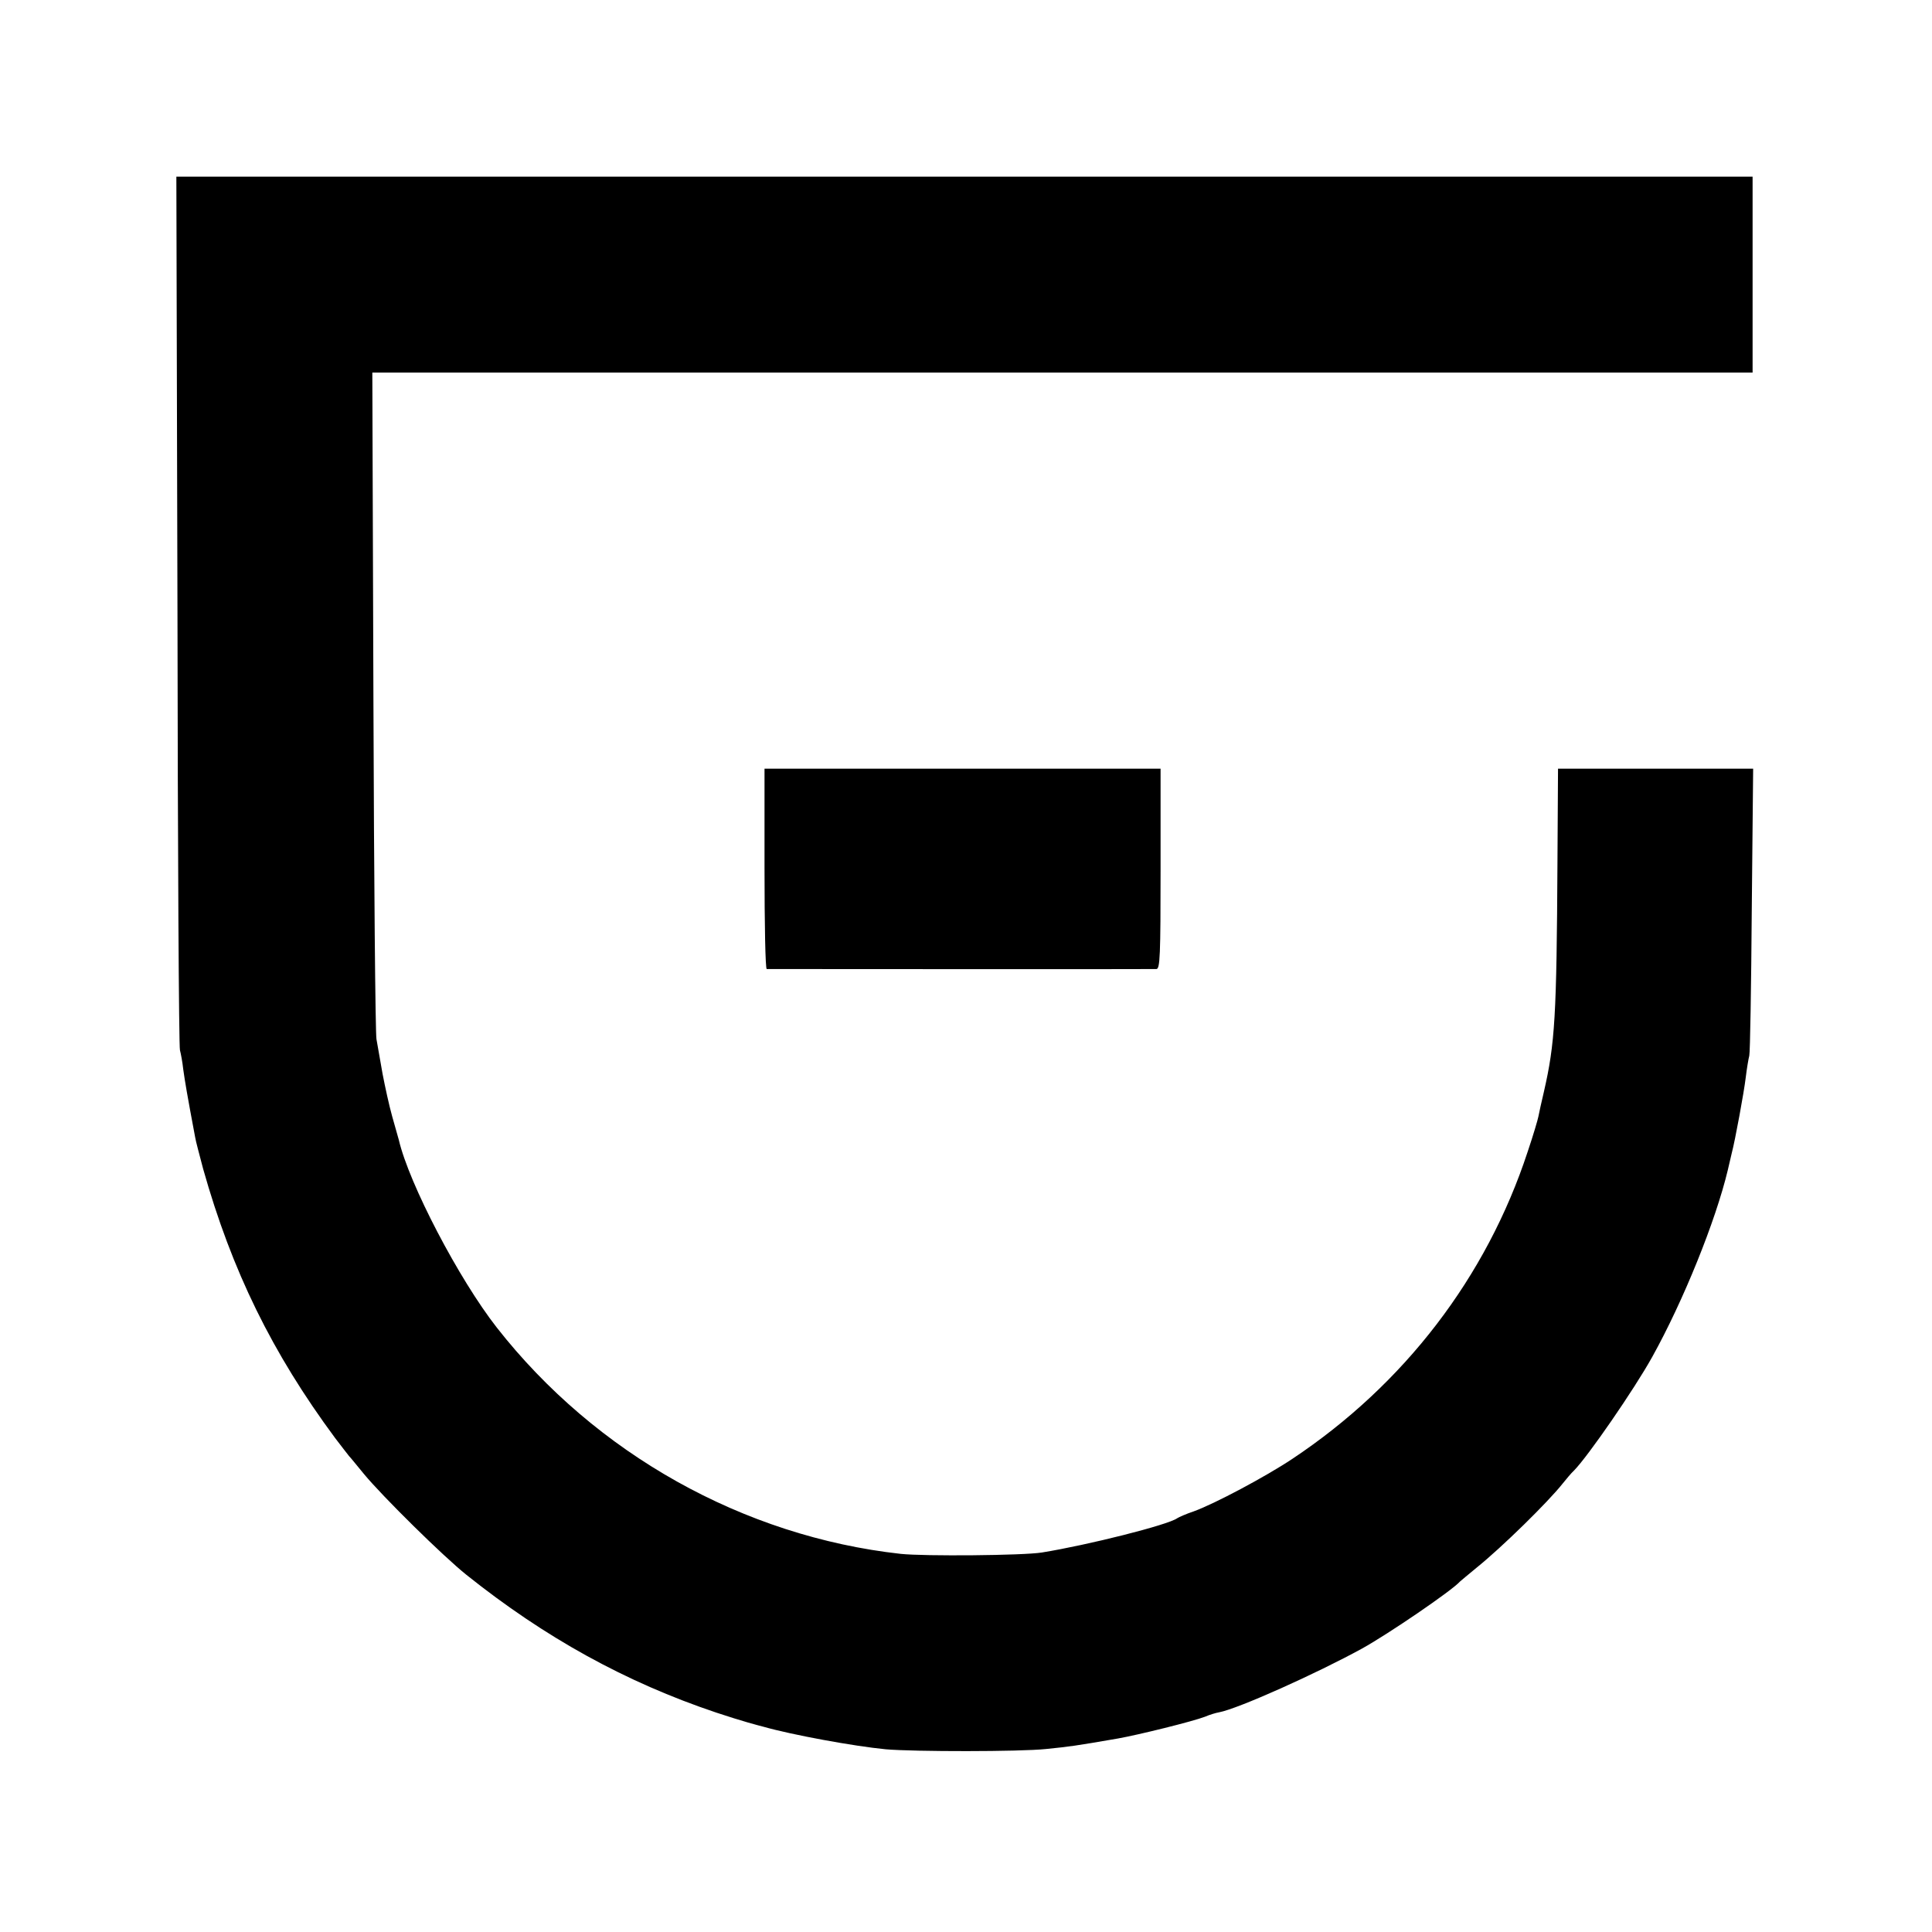
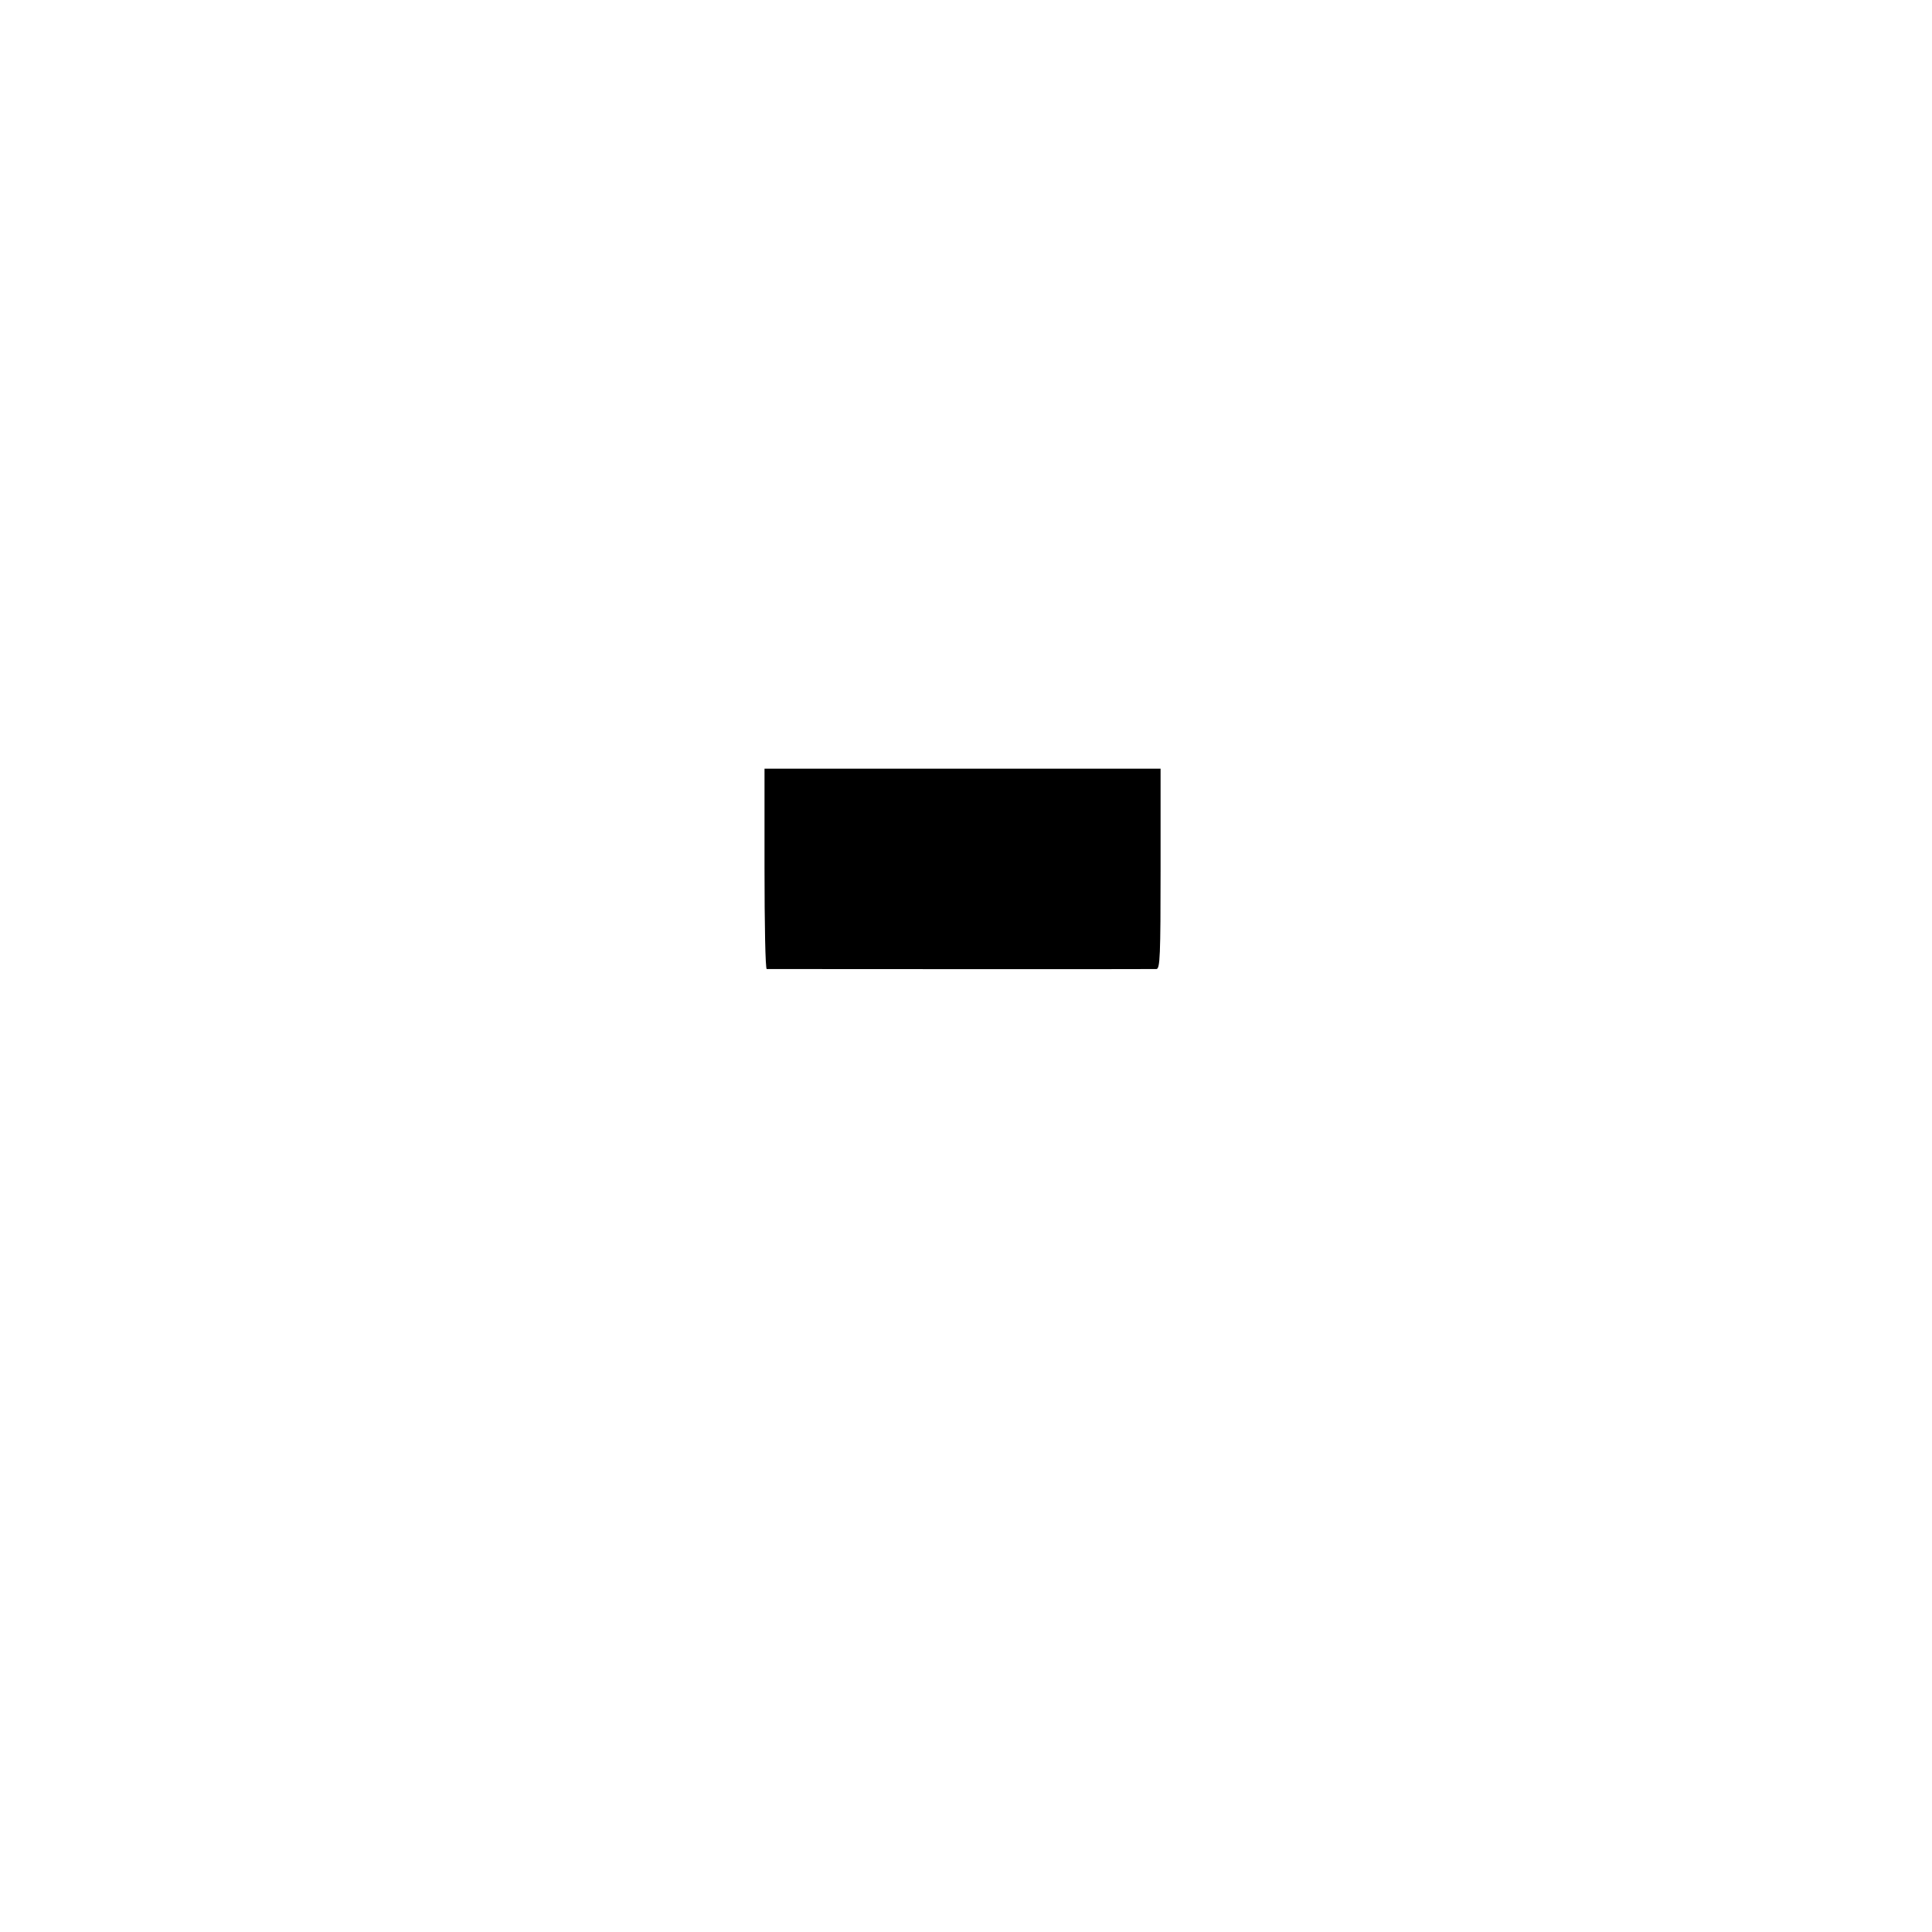
<svg xmlns="http://www.w3.org/2000/svg" version="1.0" width="700pt" height="700pt" viewBox="0 0 700 700" preserveAspectRatio="xMidYMid meet">
  <g transform="translate(0,700) scale(0.1,-0.1)" fill="#000000" stroke="none">
-     <path d="M643 4788 c1 -865 5 -1582 9 -1593 3 -11 9 -42 12 -70 6 -43 14 -91 43 -245 2 -14 16 -65 29 -115 104 -369 250 -667 478 -975 23 -30 46 -60 51 -66 6 -6 30 -36 54 -65 68 -82 286 -297 371 -365 284 -227 577 -389 905 -499 39 -13 90 -29 115 -36 25 -7 50 -14 55 -15 105 -30 330 -71 444 -82 102 -9 488 -9 581 1 88 9 104 11 260 38 74 13 272 62 316 79 16 7 39 14 51 16 69 13 352 140 518 231 94 52 326 210 355 243 3 3 30 25 60 50 92 74 260 239 312 305 13 16 31 38 41 47 51 52 218 294 283 411 113 203 230 493 274 677 6 25 12 52 14 60 13 49 45 224 51 275 4 33 10 69 13 80 3 11 7 250 9 530 l5 510 -354 0 -353 0 -2 -335 c-3 -565 -9 -660 -49 -835 -9 -38 -18 -79 -20 -90 -2 -11 -19 -69 -39 -128 -149 -454 -447 -843 -853 -1113 -96 -64 -282 -163 -357 -190 -27 -9 -54 -21 -60 -25 -33 -24 -323 -97 -490 -124 -68 -11 -426 -14 -511 -5 -570 63 -1106 363 -1464 820 -137 175 -318 521 -355 680 -2 8 -13 47 -24 85 -11 39 -26 108 -35 155 -8 47 -18 103 -22 125 -4 22 -9 574 -11 1228 l-4 1187 2501 0 2500 0 0 355 0 355 -2855 0 -2856 0 4 -1572z" />
    <path d="M2770 3853 c0 -200 3 -363 8 -364 10 0 1394 -1 1412 0 13 1 15 47 15 363 l0 363 -717 0 -718 0 0 -362z" />
  </g>
</svg>